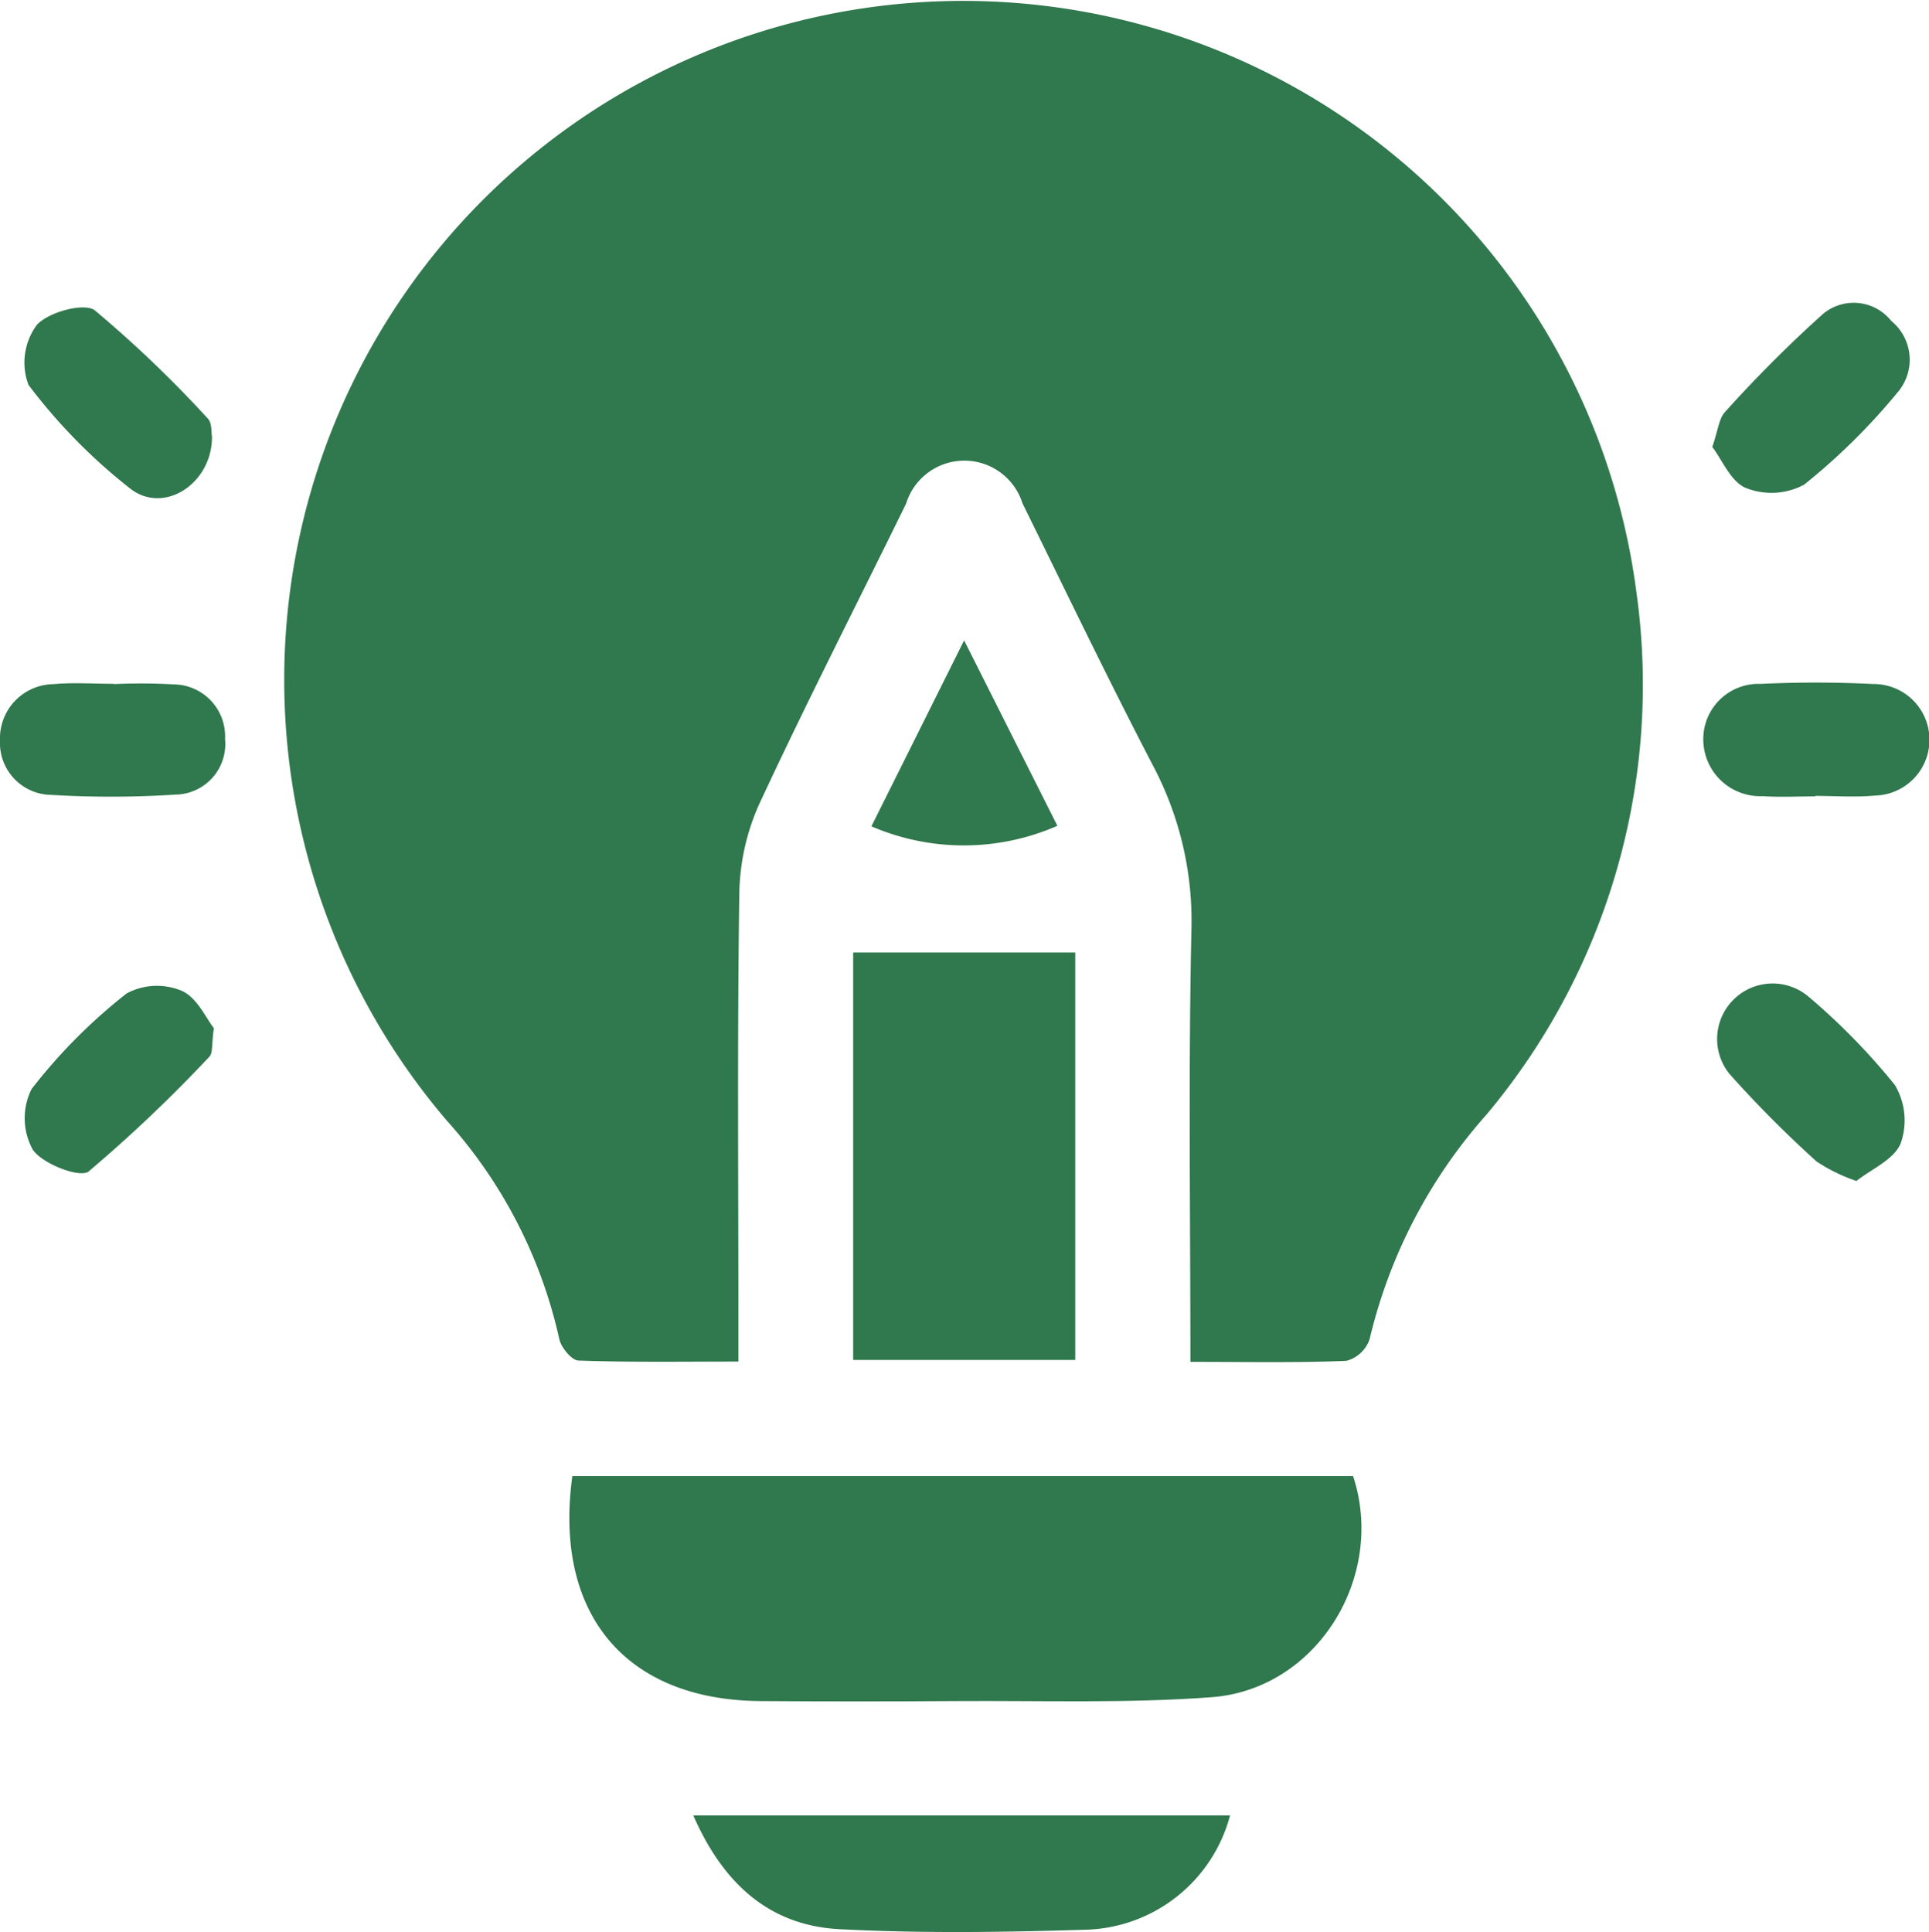
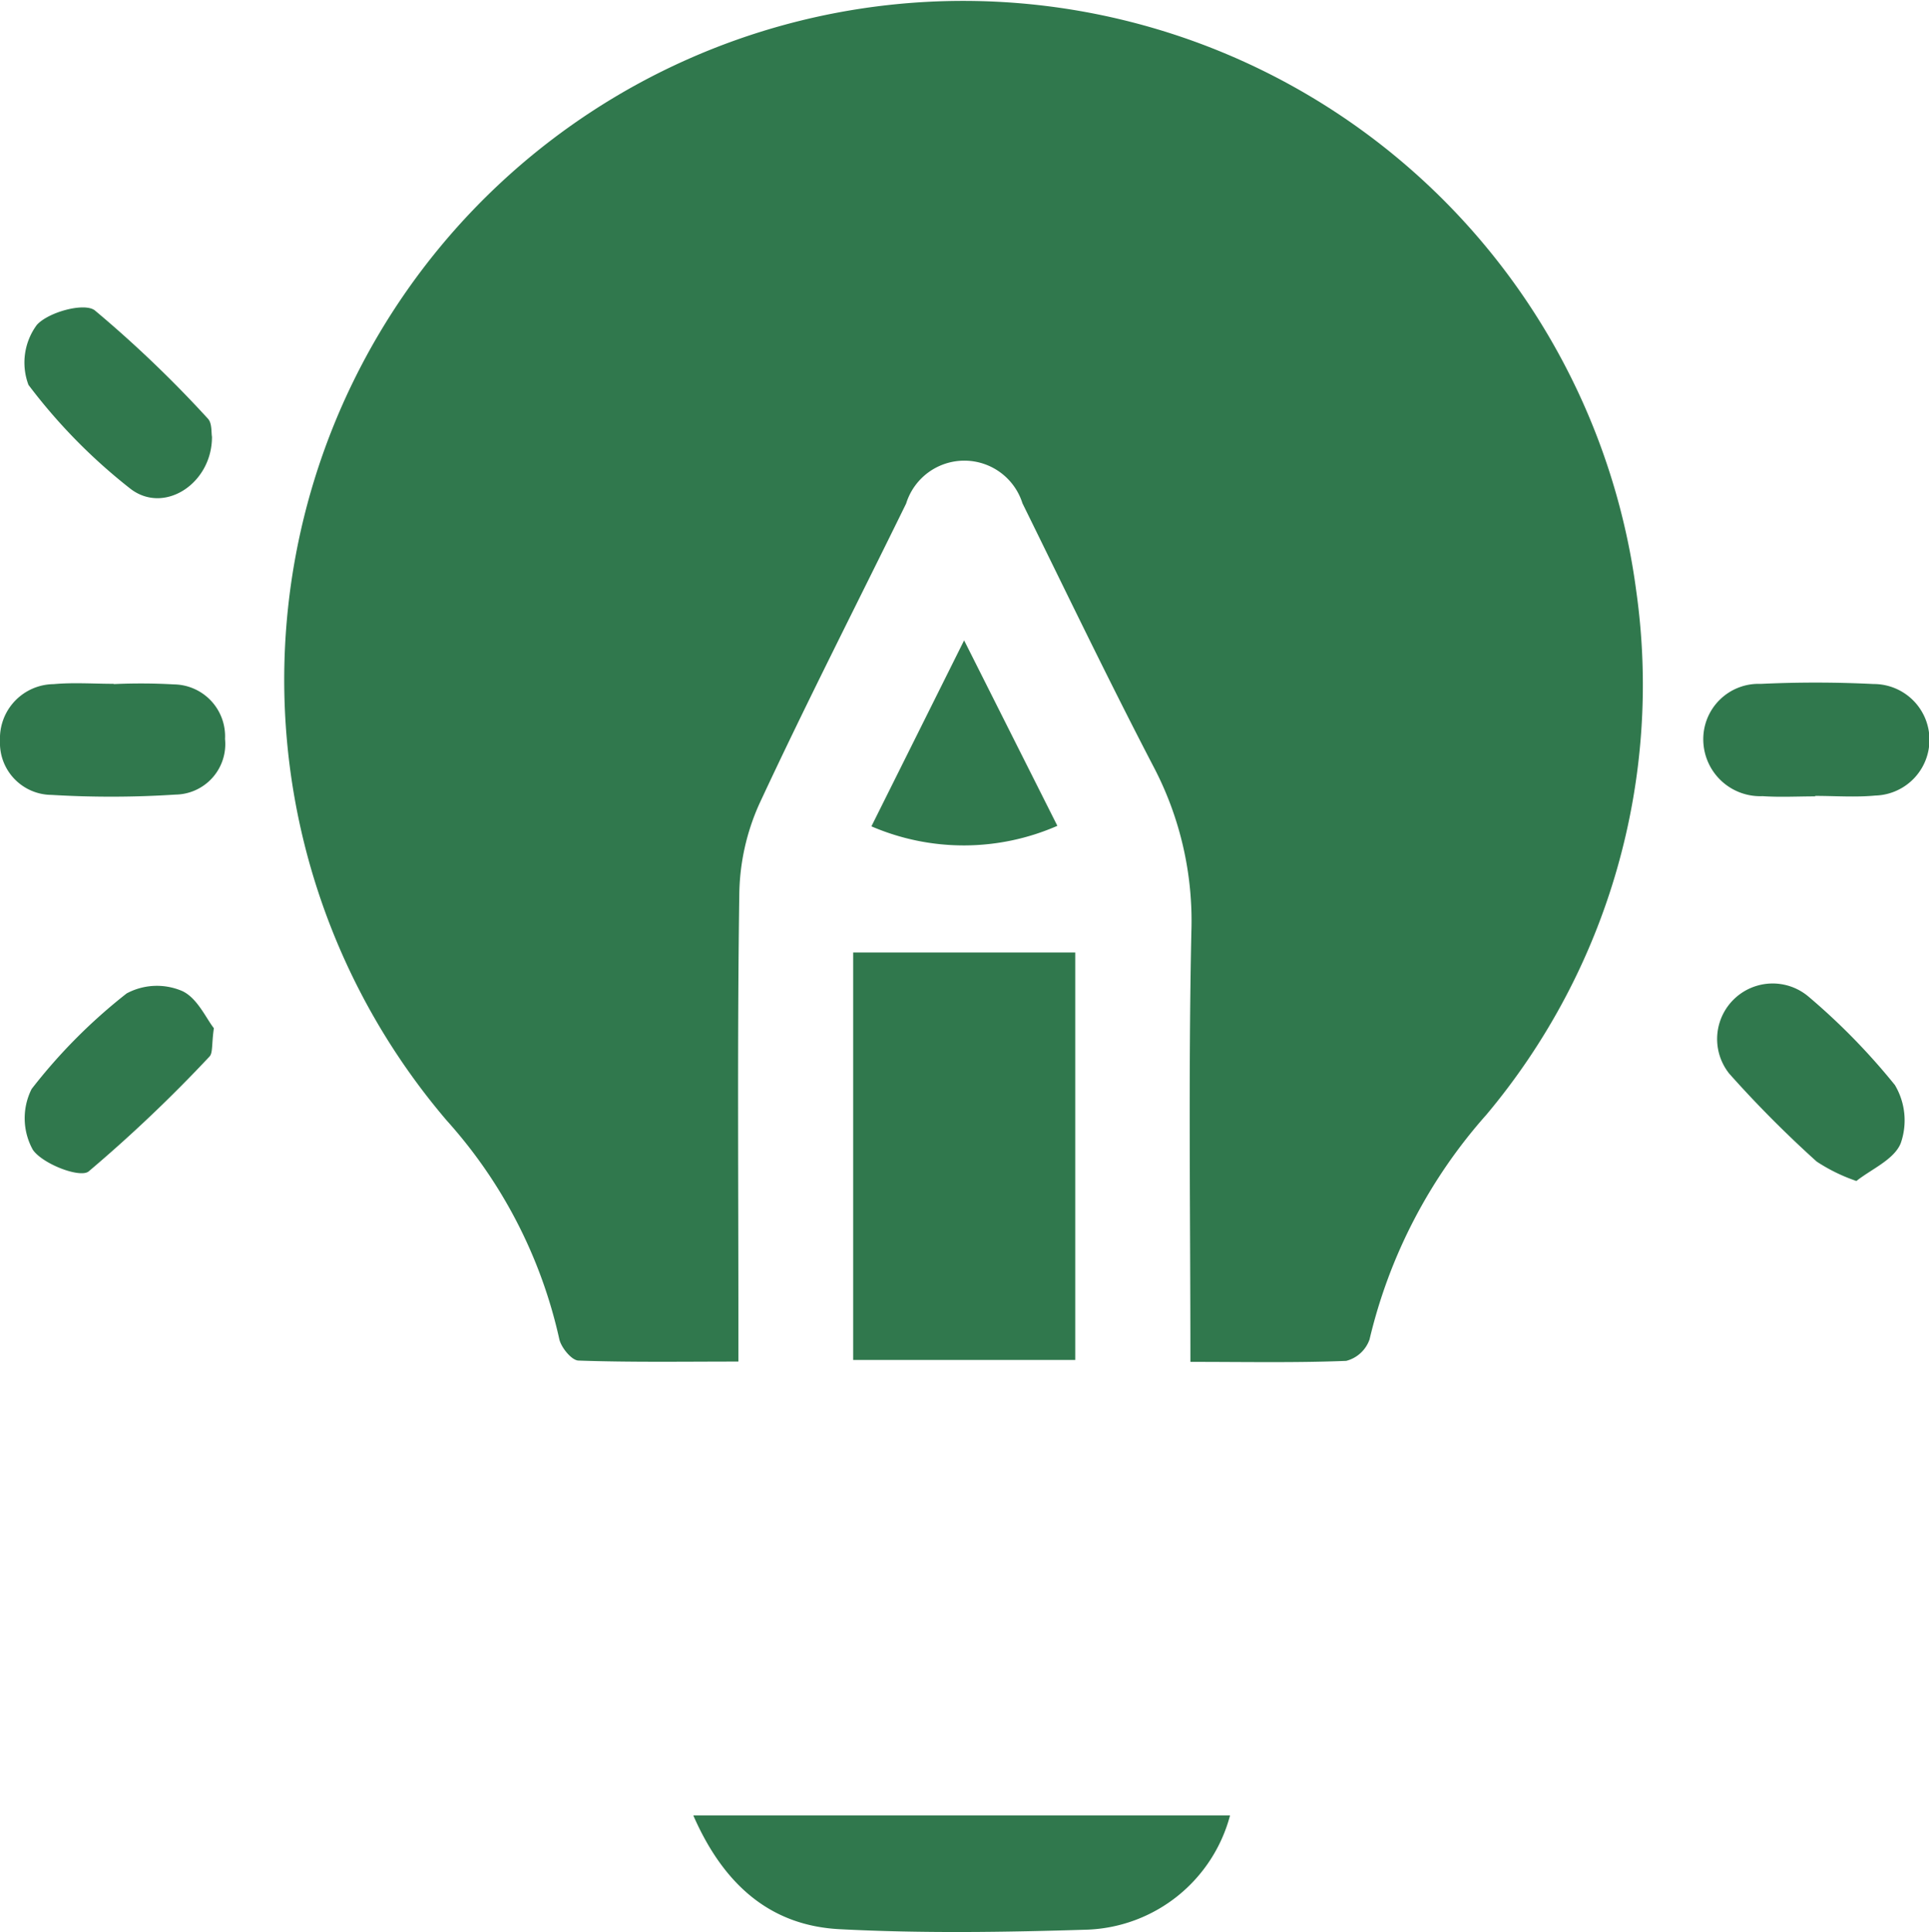
<svg xmlns="http://www.w3.org/2000/svg" data-name="Group 76" width="82.757" height="82.891" viewBox="0 0 82.757 82.891">
  <defs>
    <clipPath id="pqzg9ii3oa">
-       <path data-name="Rectangle 47" style="fill:#30784d" d="M0 0h82.757v82.891H0z" />
+       <path data-name="Rectangle 47" style="fill:#30784d" d="M0 0h82.757v82.891H0" />
    </clipPath>
  </defs>
  <g data-name="Group 75" style="clip-path:url(#pqzg9ii3oa)">
    <path data-name="Path 81" d="M76.72 58.429c0-6.288-.089-12.375.042-18.456a14.245 14.245 0 0 0-1.638-7.108c-1.937-3.722-3.755-7.507-5.609-11.272a2.614 2.614 0 0 0-4.991.013c-2.107 4.3-4.29 8.565-6.308 12.906a9.733 9.733 0 0 0-.849 3.859c-.087 6.034-.039 12.069-.039 18.1v1.945c-2.363 0-4.615.036-6.863-.043-.294-.01-.752-.57-.824-.936a20.718 20.718 0 0 0-4.822-9.359 29.127 29.127 0 1 1 51.03-22.711 28.694 28.694 0 0 1-6.434 22.462 22.186 22.186 0 0 0-5.009 9.636 1.44 1.44 0 0 1-1 .921c-2.145.087-4.295.043-6.686.043" transform="translate(-25.65)" style="fill:#30784d" />
-     <path data-name="Path 82" d="M75.653 195.84h33.5c1.424 4.323-1.555 9.151-6.069 9.488-3.644.272-7.32.141-10.981.166q-4.2.029-8.4 0c-5.746-.05-8.86-3.718-8.046-9.652" transform="translate(-51.103 -132.512)" style="fill:#30784d" />
    <path data-name="Rectangle 46" transform="translate(36.602 40.865)" style="fill:#30784d" d="M0 0h9.528v17.482H0z" />
    <path data-name="Path 83" d="M91.982 240.868h23.027a6.594 6.594 0 0 1-6.091 4.9c-3.551.112-7.116.166-10.661-.019-3-.156-4.992-1.944-6.276-4.882" transform="translate(-62.238 -162.98)" style="fill:#30784d" />
    <path data-name="Path 84" d="M4.882 90.687a25.276 25.276 0 0 1 2.578.013 2.227 2.227 0 0 1 2.194 2.341 2.167 2.167 0 0 1-2.127 2.387 42.767 42.767 0 0 1-5.317.013A2.229 2.229 0 0 1 0 93.111a2.327 2.327 0 0 1 2.3-2.422c.853-.078 1.719-.014 2.58-.014v.013" transform="translate(0 -61.337)" style="fill:#30784d" />
    <path data-name="Path 85" d="M230.777 95.445c-.753 0-1.509.042-2.258-.009a2.443 2.443 0 0 1-2.541-2.379 2.373 2.373 0 0 1 2.465-2.438 50.063 50.063 0 0 1 4.839.006 2.393 2.393 0 0 1 .075 4.785c-.853.081-1.719.015-2.579.015v.02" transform="translate(-152.904 -61.278)" style="fill:#30784d" />
    <path data-name="Path 86" d="M11.25 46.339c.008 2-2.045 3.345-3.495 2.232a24.053 24.053 0 0 1-4.377-4.458 2.721 2.721 0 0 1 .356-2.571c.493-.555 2.043-.973 2.489-.627a50.329 50.329 0 0 1 4.849 4.643c.189.192.144.612.178.781" transform="translate(-2.156 -27.599)" style="fill:#30784d" />
-     <path data-name="Path 87" d="M227.175 46.337c.252-.722.283-1.221.547-1.5a56.146 56.146 0 0 1 4.208-4.211 2.058 2.058 0 0 1 2.925.307 2.147 2.147 0 0 1 .266 3.067 27.1 27.1 0 0 1-4.006 3.955 2.966 2.966 0 0 1-2.5.142c-.647-.266-1.017-1.207-1.439-1.758" transform="translate(-153.715 -27.162)" style="fill:#30784d" />
    <path data-name="Path 88" d="M11.391 132.632c-.1.7-.039 1.064-.19 1.216a61.7 61.7 0 0 1-5.184 4.928c-.368.292-1.962-.315-2.39-.927a2.793 2.793 0 0 1-.054-2.612 23.448 23.448 0 0 1 4.077-4.1 2.749 2.749 0 0 1 2.37-.108c.658.292 1.045 1.192 1.372 1.6" transform="translate(-2.216 -88.516)" style="fill:#30784d" />
    <path data-name="Path 89" d="M233.6 138.765a7.462 7.462 0 0 1-1.7-.832 48.458 48.458 0 0 1-3.751-3.773 2.382 2.382 0 0 1 3.392-3.311 27.948 27.948 0 0 1 3.714 3.8 2.961 2.961 0 0 1 .248 2.506c-.29.7-1.267 1.108-1.9 1.613" transform="translate(-153.962 -88.098)" style="fill:#30784d" />
    <path data-name="Path 90" d="M123.592 92.919a10.008 10.008 0 0 1-7.979.023l3.977-7.979 4 7.956" transform="translate(-78.228 -57.489)" style="fill:#30784d" />
  </g>
</svg>